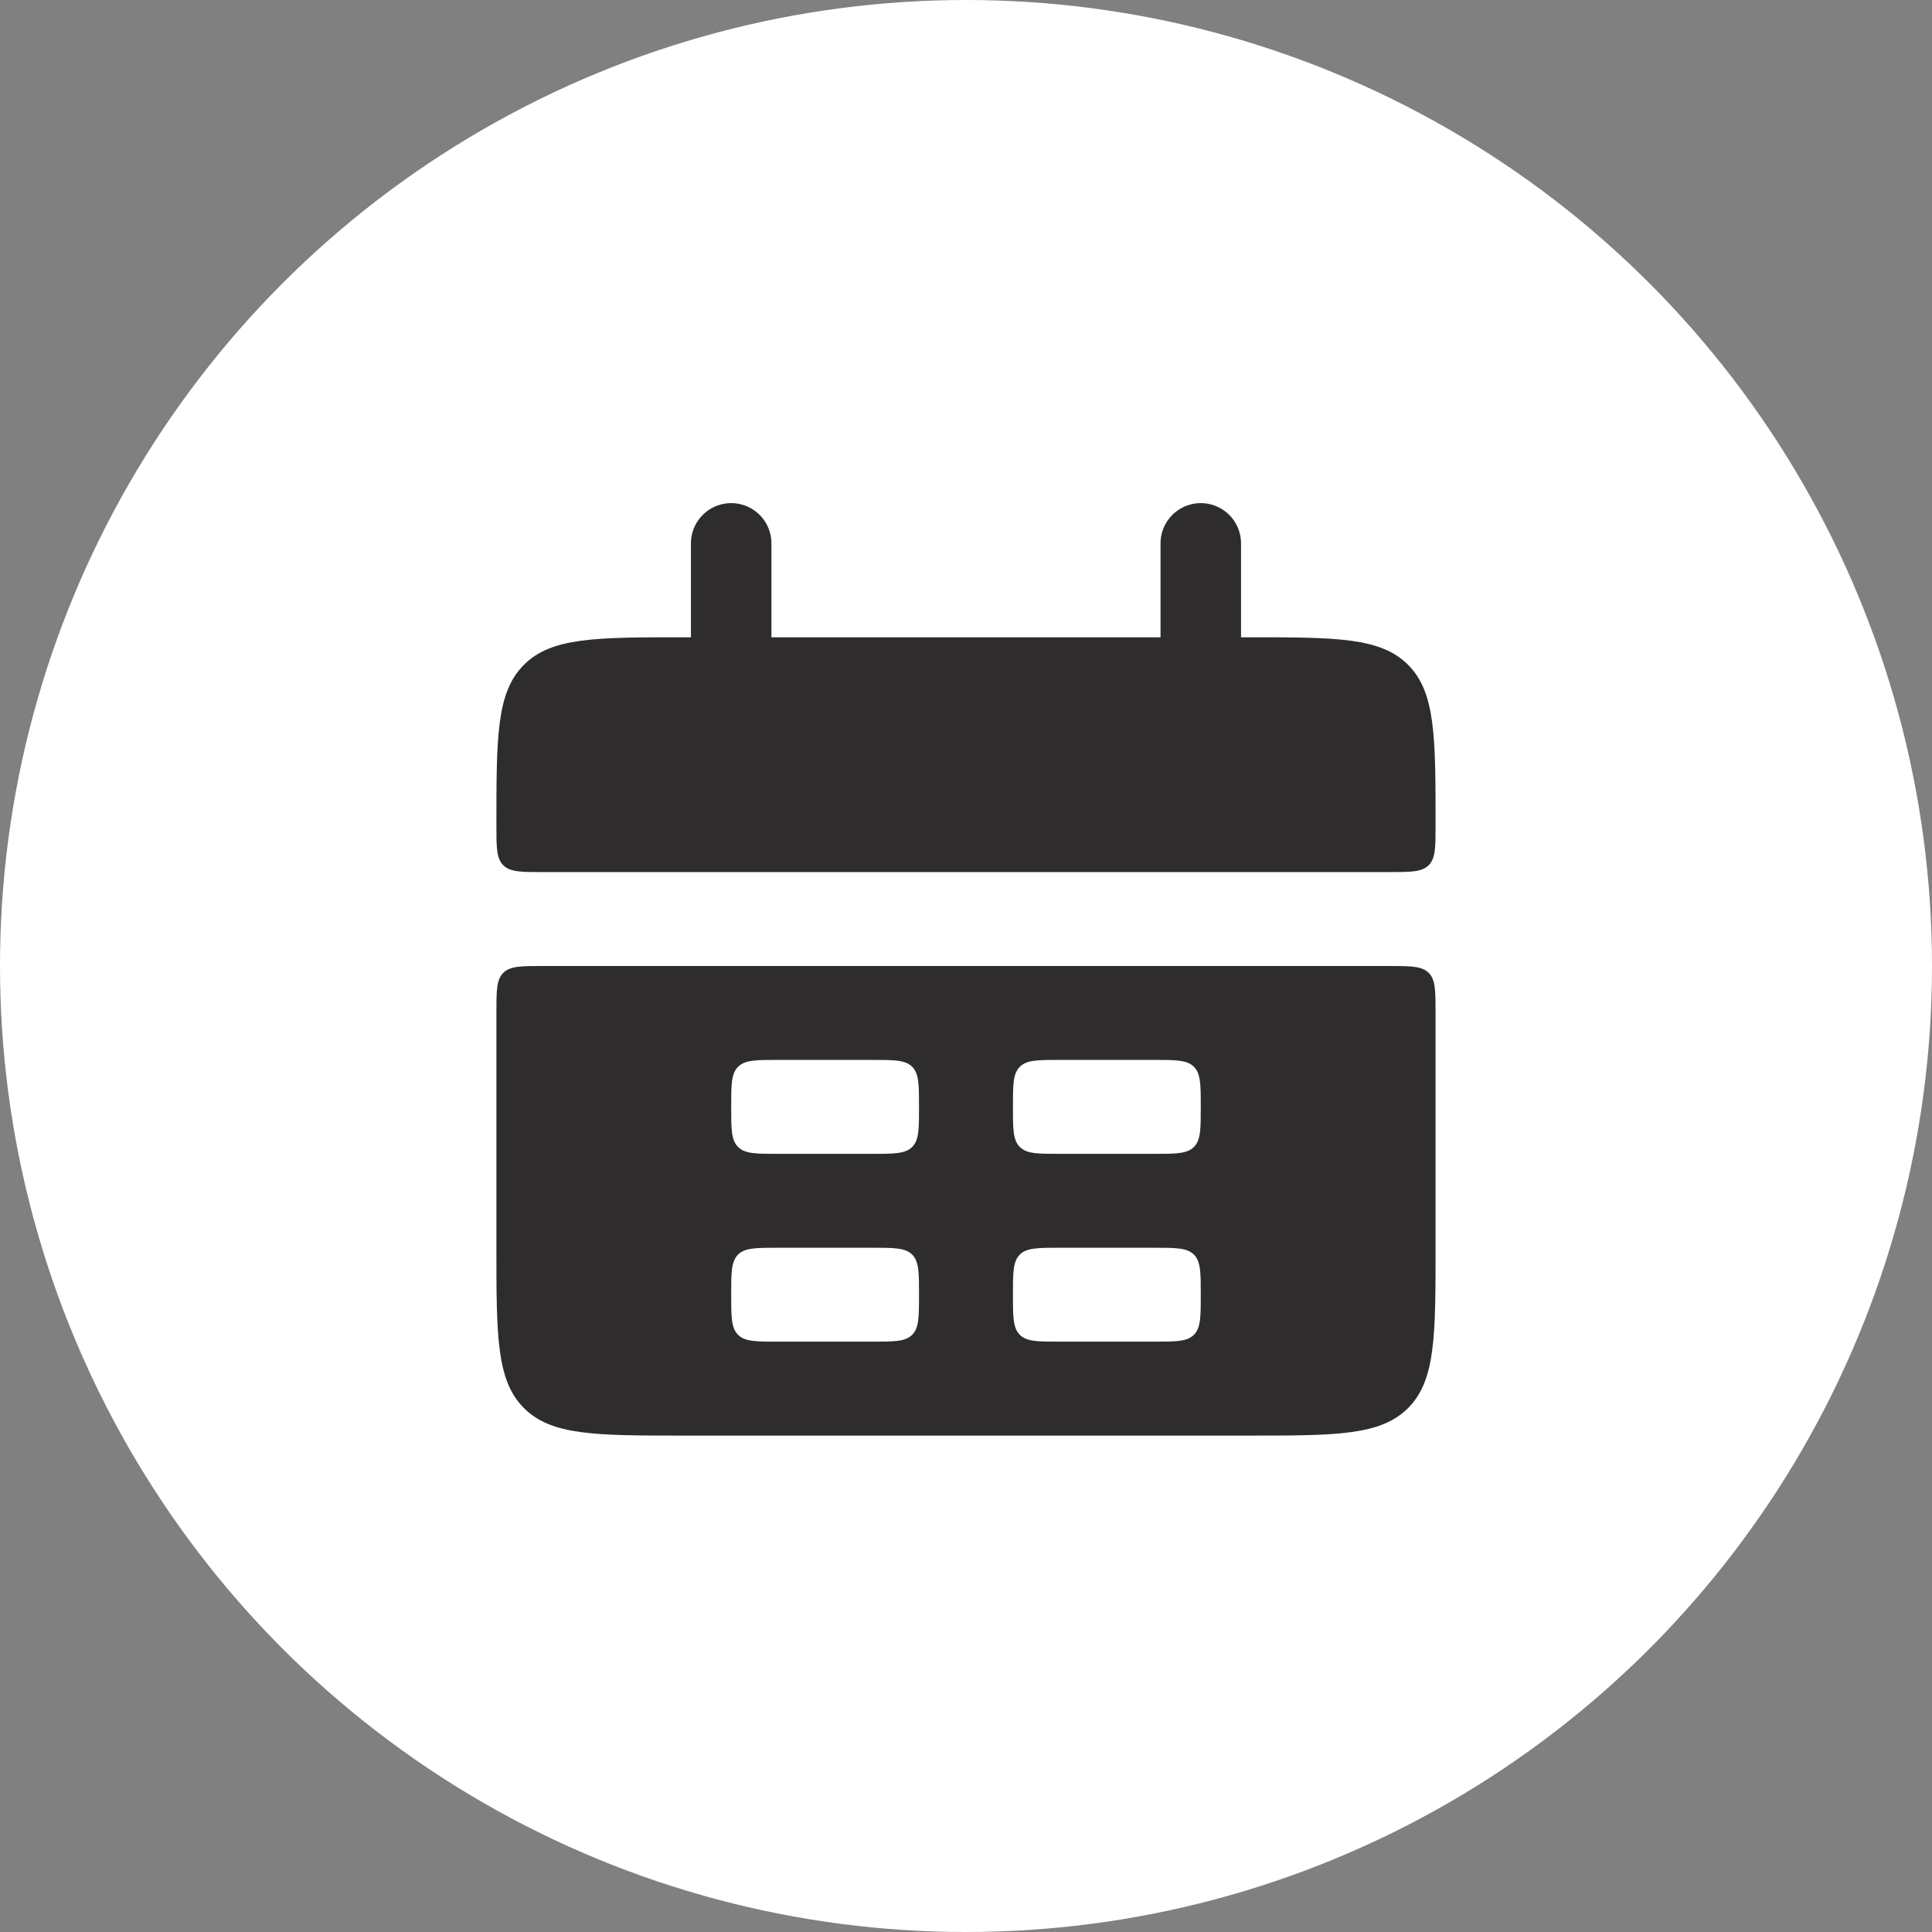
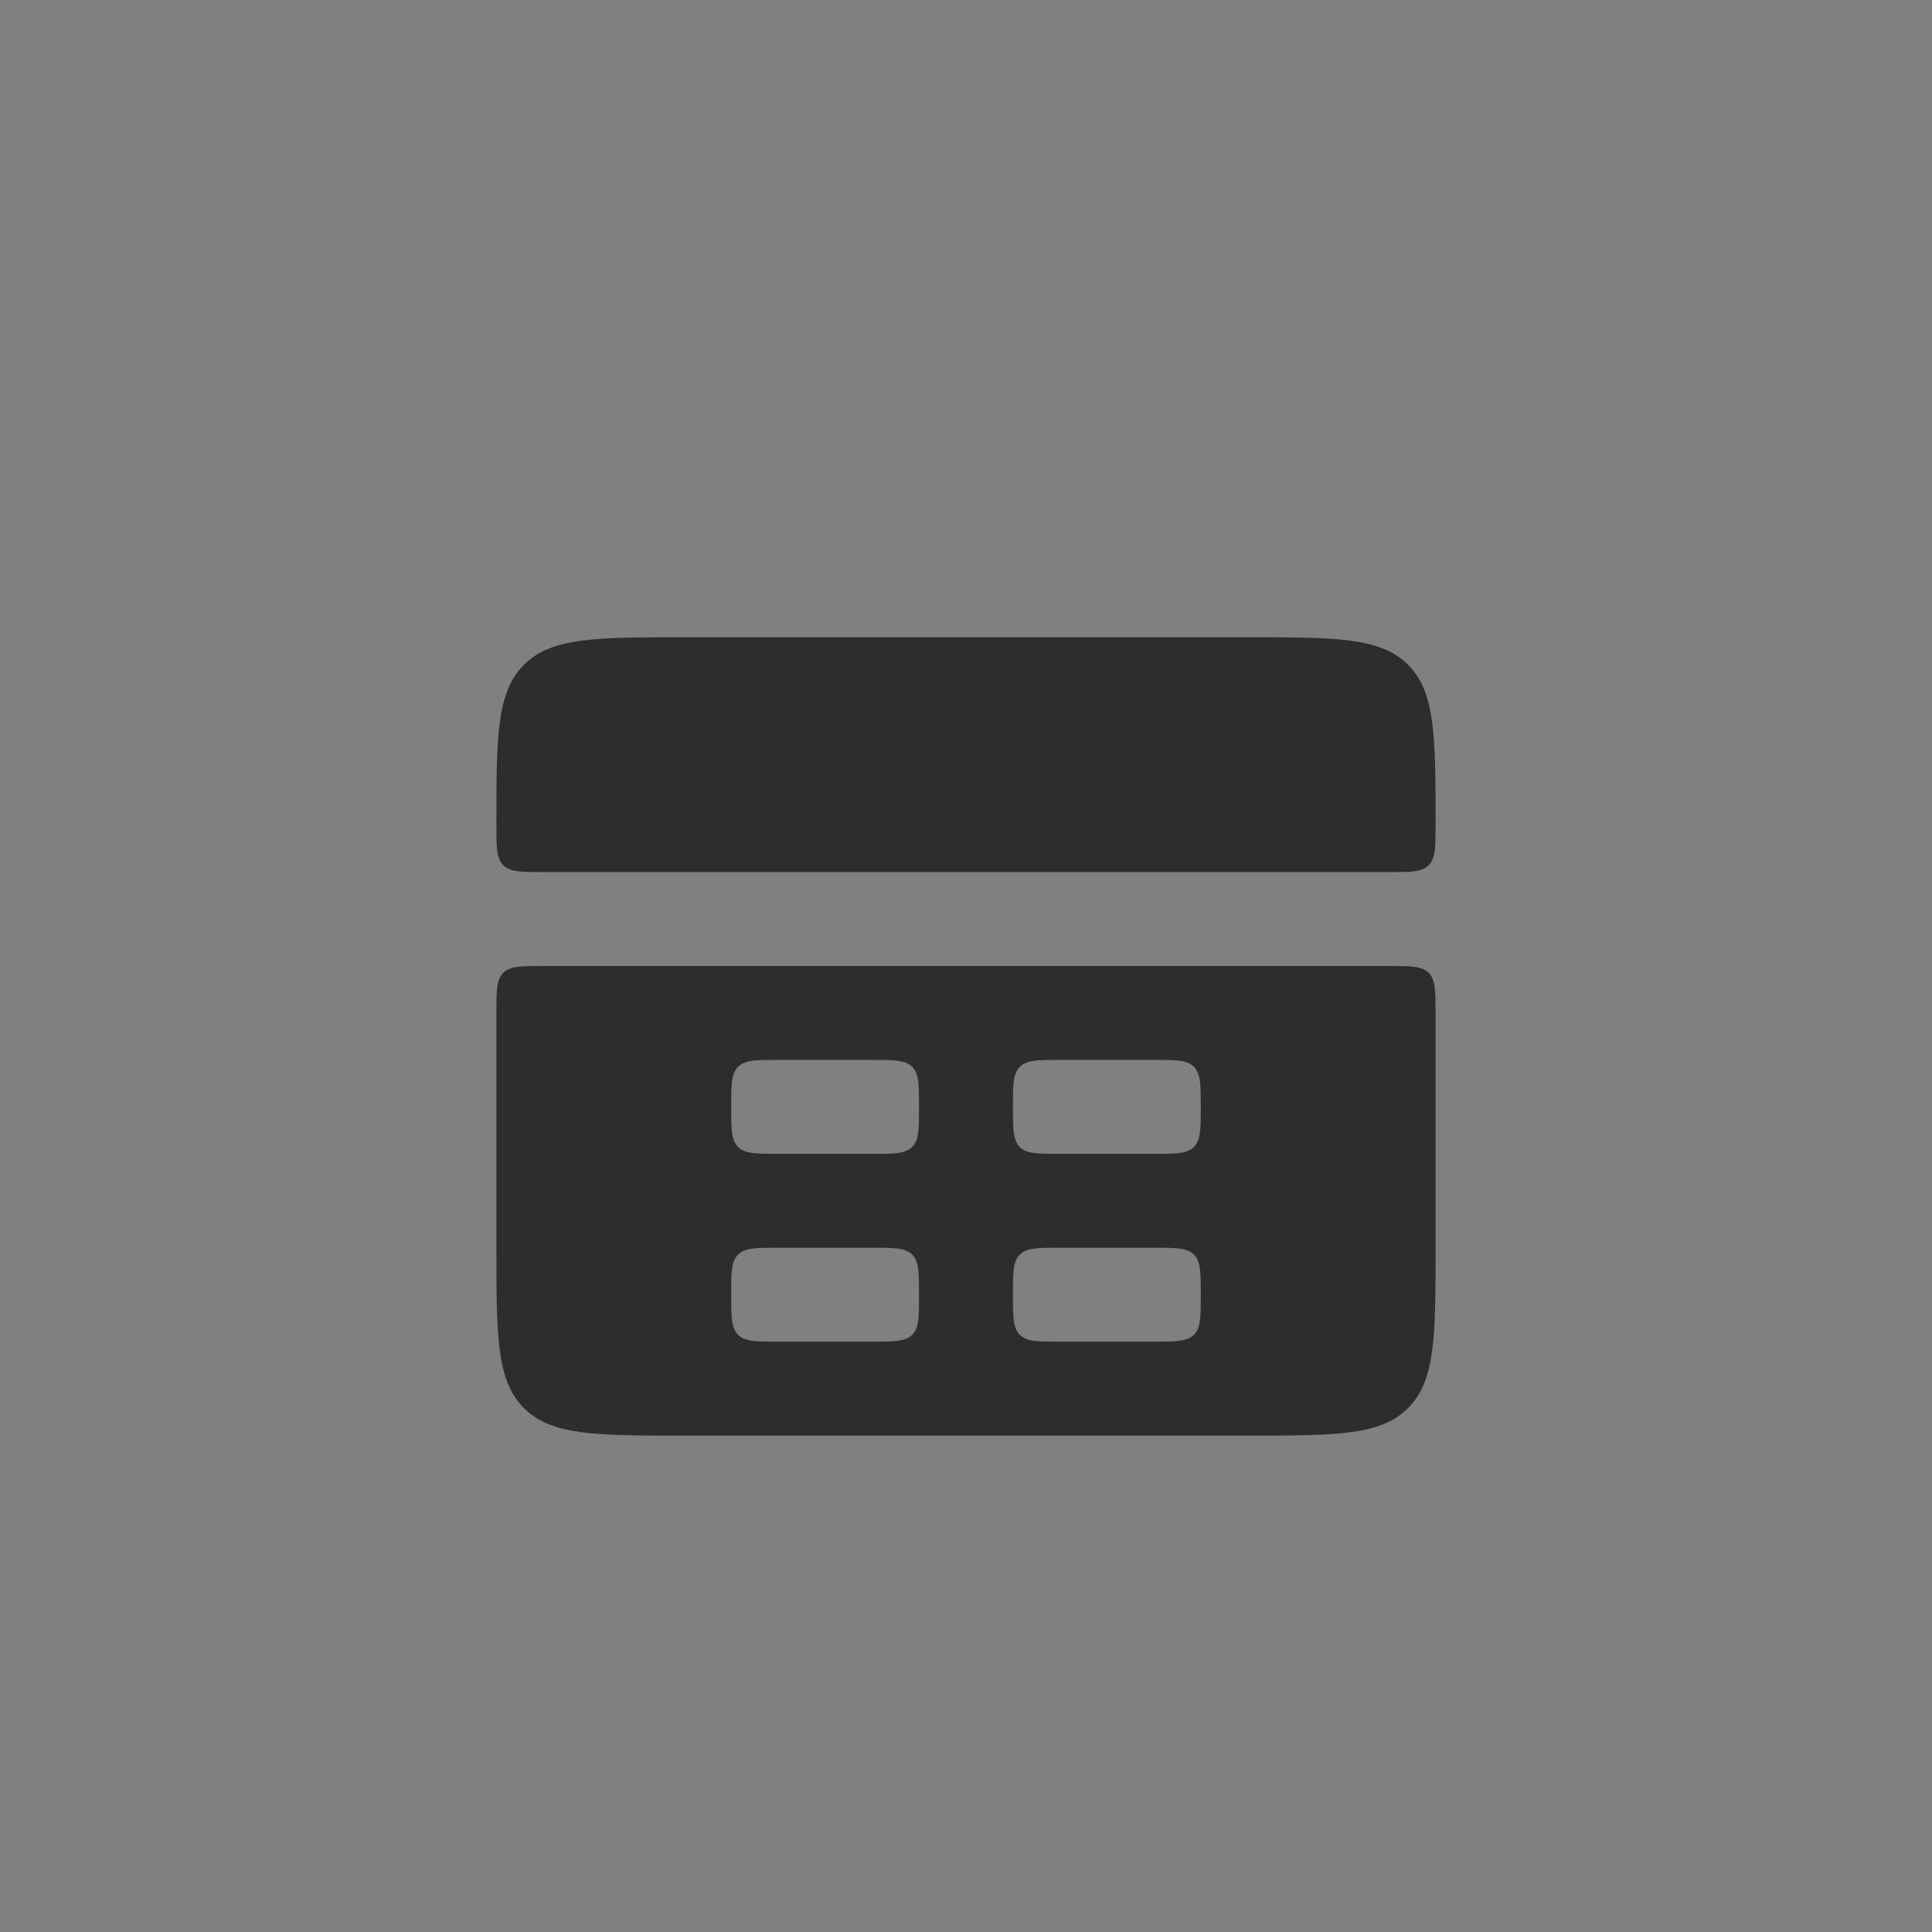
<svg xmlns="http://www.w3.org/2000/svg" width="48" height="48" viewBox="0 0 48 48" fill="none">
  <rect x="0" y="0" width="48" height="48" fill="#808080" stroke="none" />
-   <circle cx="24" cy="24" r="24" fill="white" />
  <path d="M12.333 20.5C12.333 18.3 12.333 17.201 13.017 16.517C13.7 15.833 14.799 15.833 17 15.833H31C33.2 15.833 34.299 15.833 34.983 16.517C35.666 17.201 35.666 18.3 35.666 20.5C35.666 21.049 35.666 21.325 35.496 21.496C35.325 21.667 35.048 21.667 34.5 21.667H13.5C12.95 21.667 12.675 21.667 12.503 21.496C12.333 21.325 12.333 21.048 12.333 20.5Z" fill="#2E2C2D" />
  <path fill-rule="evenodd" clip-rule="evenodd" d="M12.333 31C12.333 33.2 12.333 34.299 13.017 34.983C13.7 35.667 14.799 35.667 17 35.667H31C33.2 35.667 34.299 35.667 34.983 34.983C35.666 34.299 35.666 33.2 35.666 31V25.167C35.666 24.617 35.666 24.342 35.496 24.17C35.325 24 35.048 24 34.5 24H13.5C12.95 24 12.675 24 12.503 24.17C12.333 24.342 12.333 24.618 12.333 25.167V31ZM18.166 27.5C18.166 26.951 18.166 26.675 18.337 26.504C18.508 26.333 18.785 26.333 19.333 26.333H21.666C22.216 26.333 22.491 26.333 22.663 26.504C22.833 26.675 22.833 26.951 22.833 27.5C22.833 28.049 22.833 28.325 22.663 28.496C22.491 28.667 22.215 28.667 21.666 28.667H19.333C18.784 28.667 18.508 28.667 18.337 28.496C18.166 28.325 18.166 28.048 18.166 27.5ZM18.337 31.17C18.166 31.342 18.166 31.618 18.166 32.167C18.166 32.715 18.166 32.992 18.337 33.163C18.508 33.333 18.785 33.333 19.333 33.333H21.666C22.216 33.333 22.491 33.333 22.663 33.163C22.833 32.992 22.833 32.715 22.833 32.167C22.833 31.618 22.833 31.342 22.663 31.17C22.491 31 22.215 31 21.666 31H19.333C18.784 31 18.508 31 18.337 31.17ZM25.166 27.5C25.166 26.951 25.166 26.675 25.337 26.504C25.508 26.333 25.785 26.333 26.333 26.333H28.666C29.216 26.333 29.491 26.333 29.663 26.504C29.833 26.675 29.833 26.951 29.833 27.5C29.833 28.049 29.833 28.325 29.663 28.496C29.491 28.667 29.215 28.667 28.666 28.667H26.333C25.784 28.667 25.508 28.667 25.337 28.496C25.166 28.325 25.166 28.048 25.166 27.5ZM25.337 31.17C25.166 31.342 25.166 31.618 25.166 32.167C25.166 32.715 25.166 32.992 25.337 33.163C25.508 33.333 25.784 33.333 26.333 33.333H28.666C29.216 33.333 29.491 33.333 29.663 33.163C29.833 32.992 29.833 32.715 29.833 32.167C29.833 31.618 29.833 31.342 29.663 31.17C29.491 31 29.215 31 28.666 31H26.333C25.784 31 25.508 31 25.337 31.17Z" fill="#2E2C2D" />
-   <path d="M18.166 13.5V17M29.833 13.5V17" stroke="#2E2C2D" stroke-width="2" stroke-linecap="round" />
</svg>